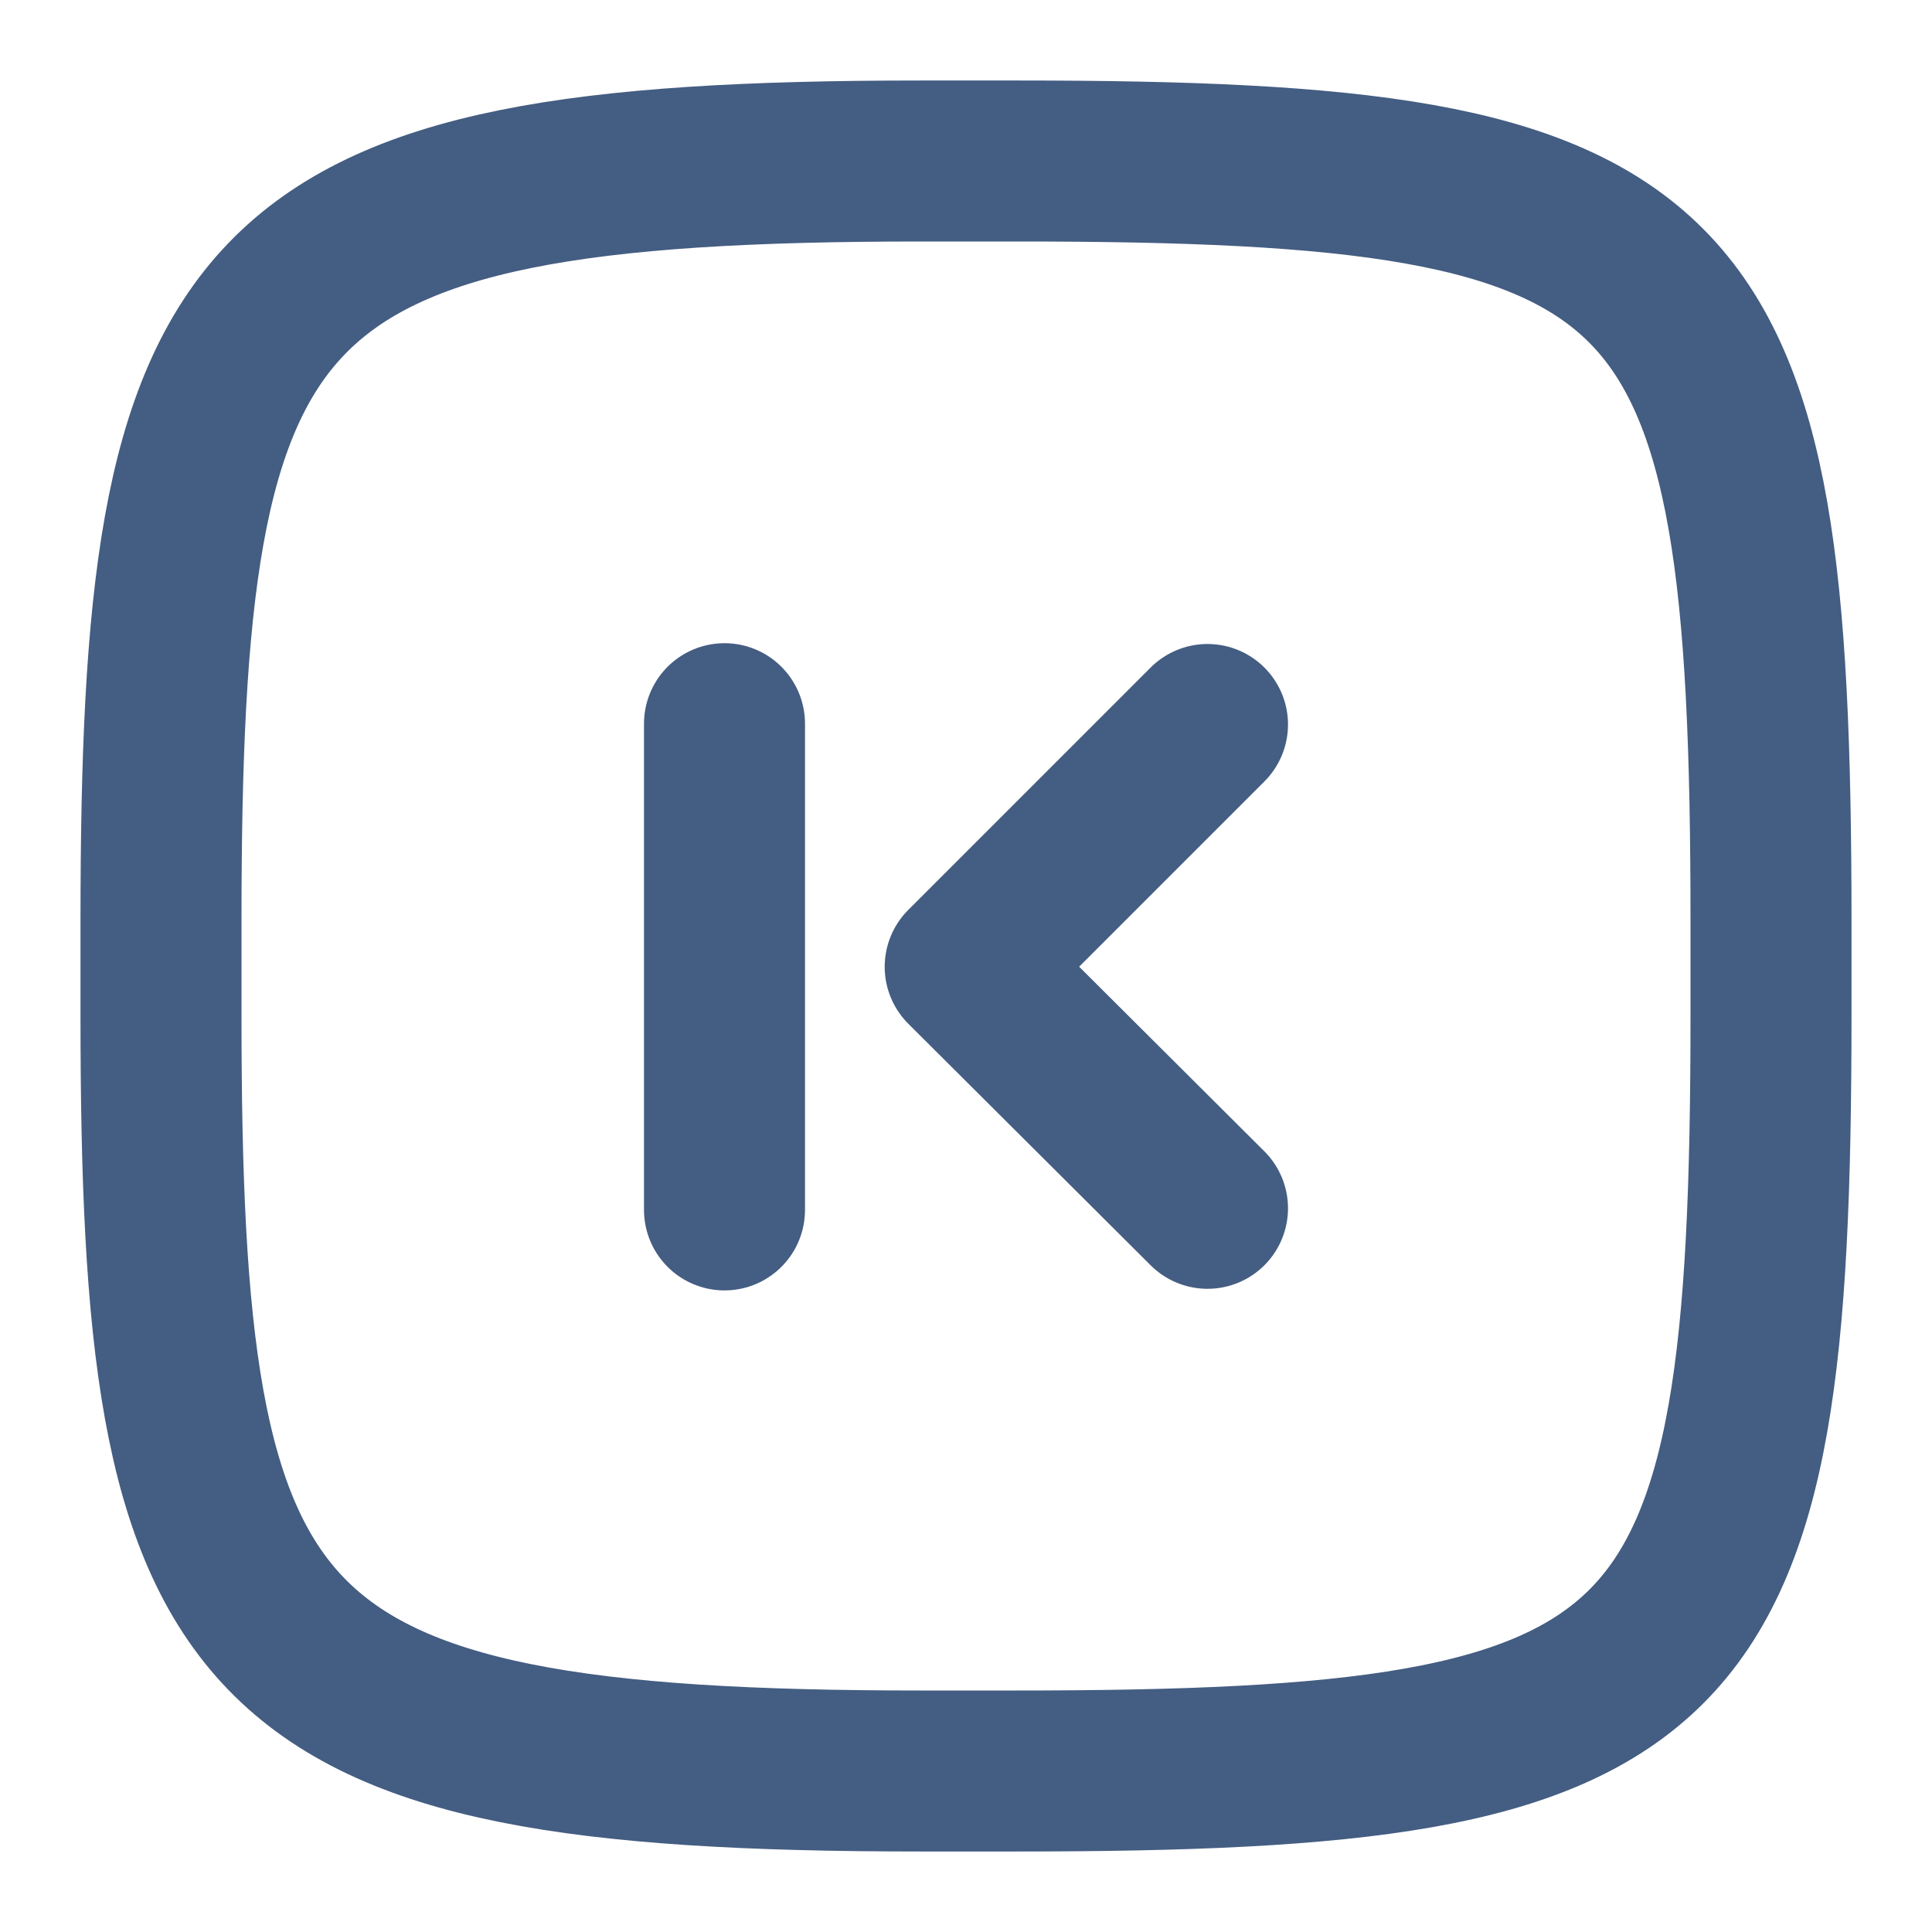
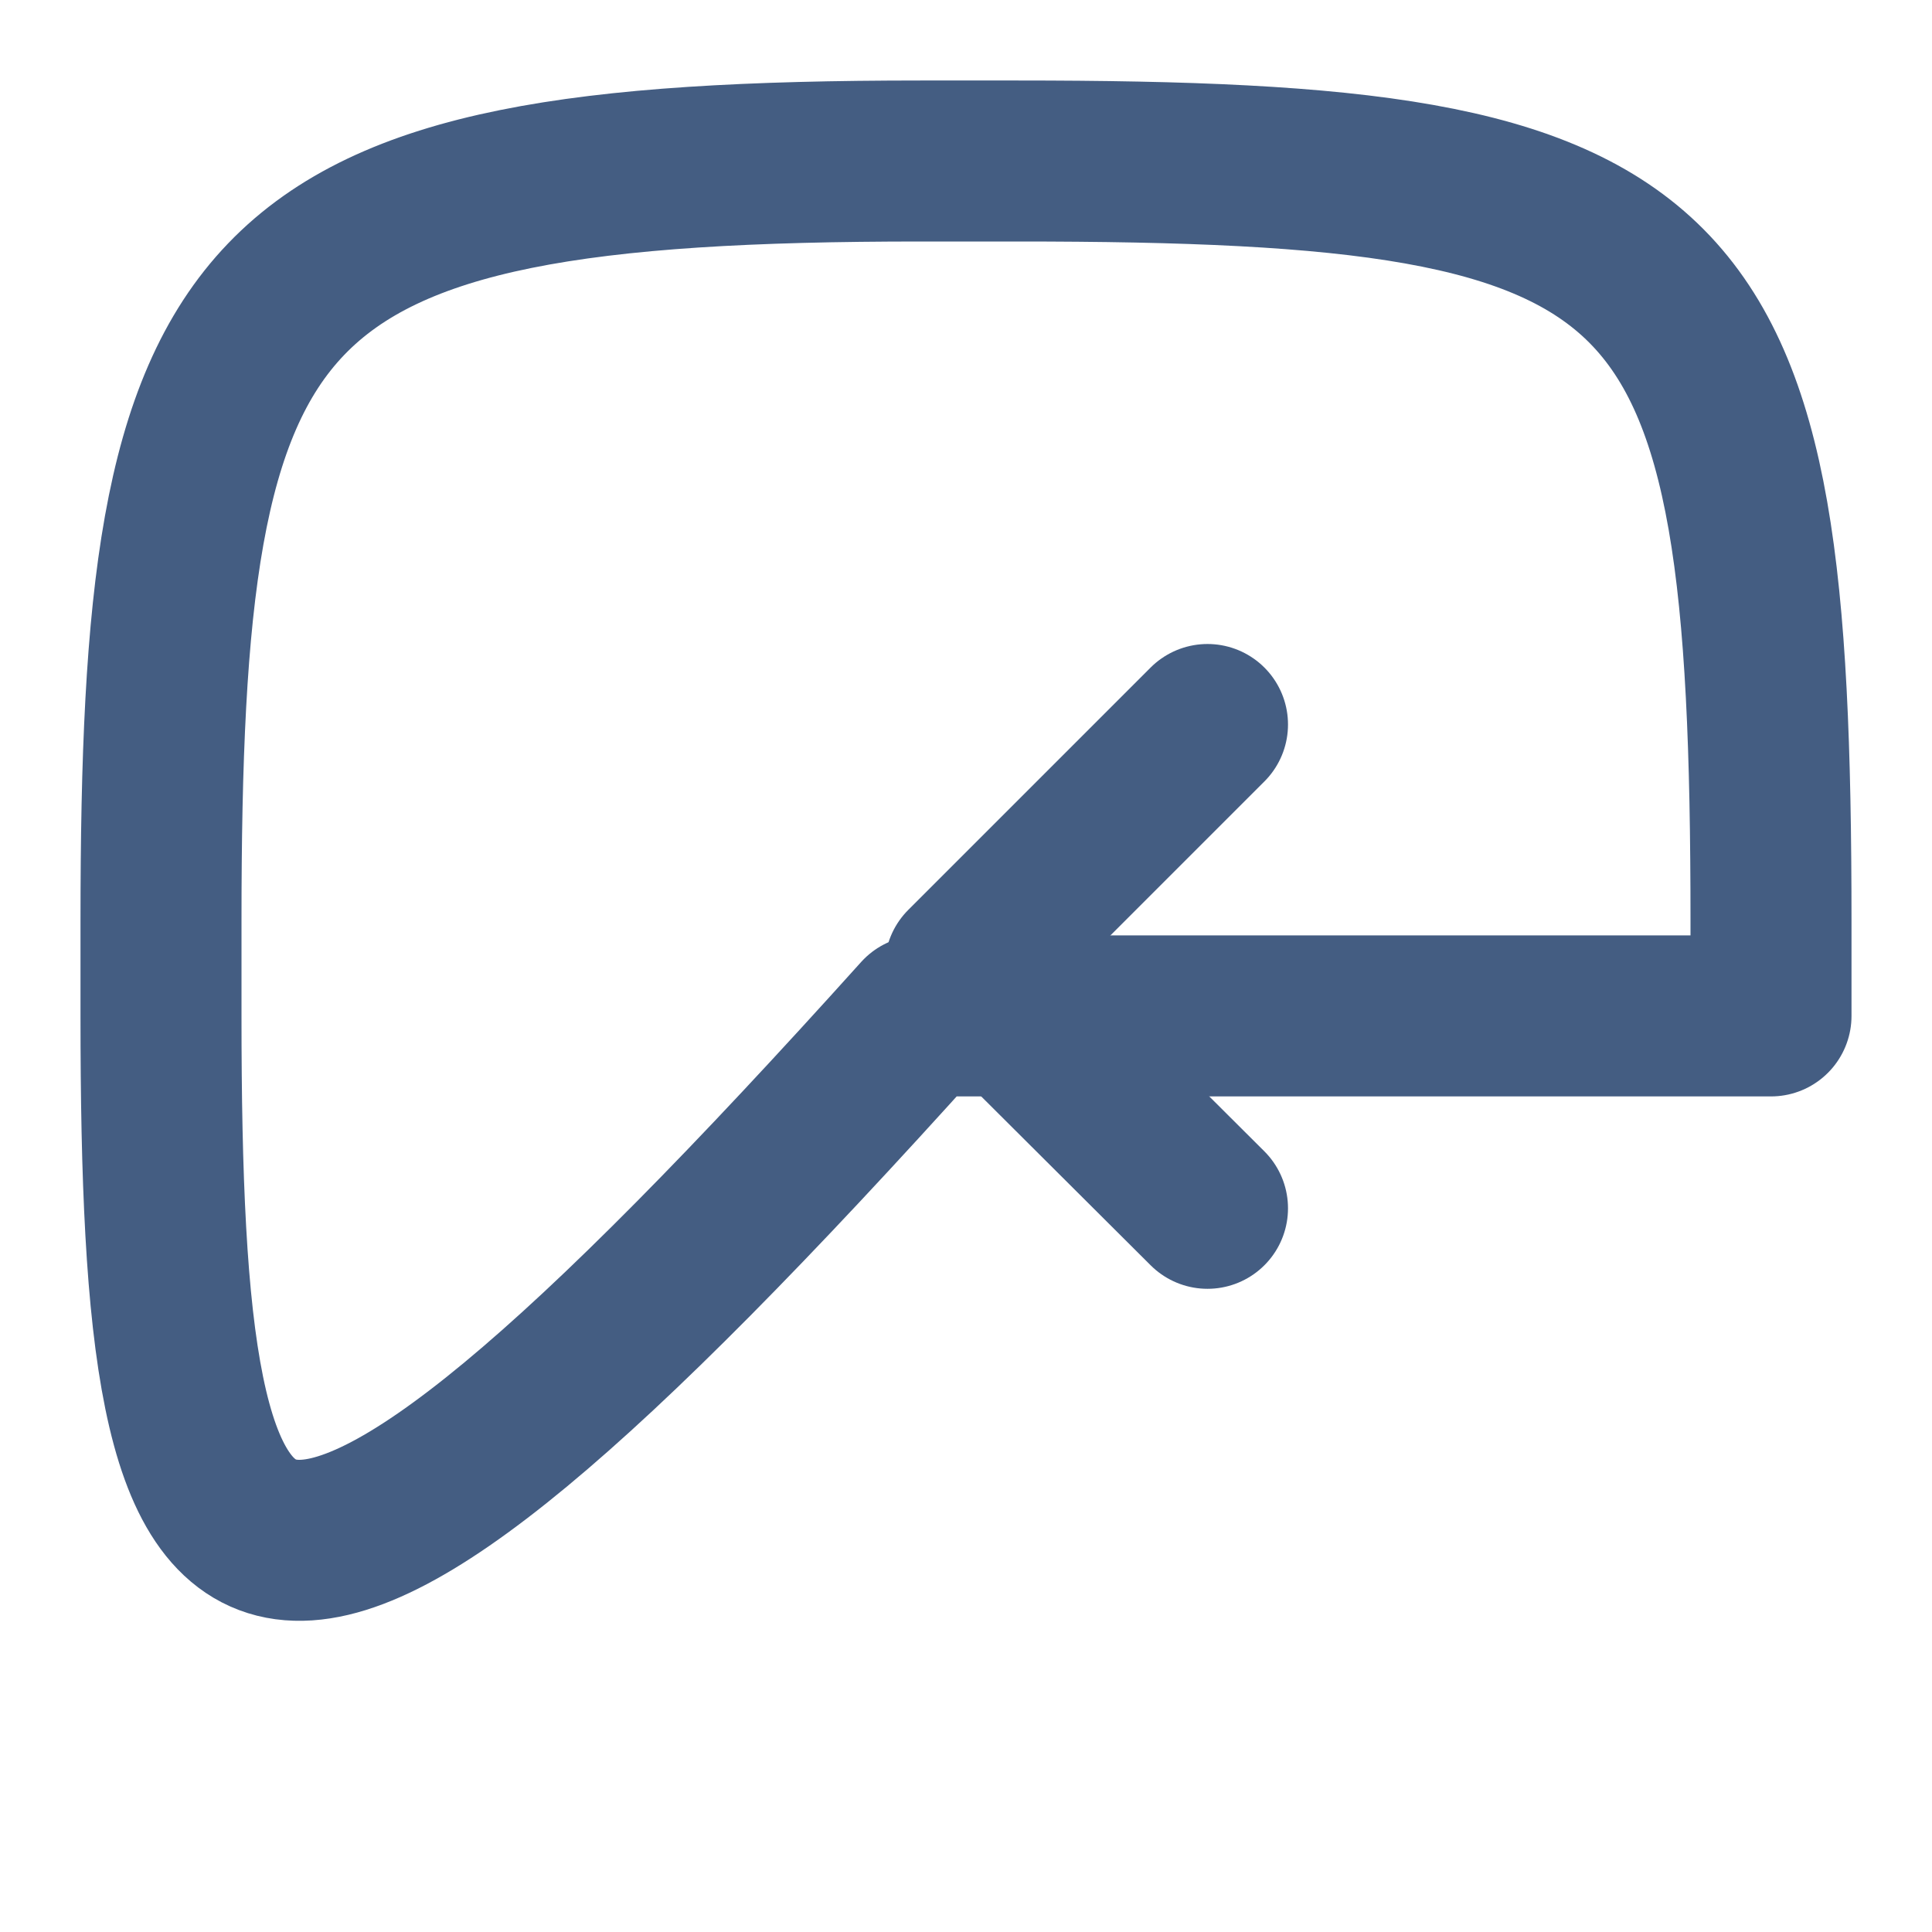
<svg xmlns="http://www.w3.org/2000/svg" width="24" height="24" viewBox="0 0 24 24">
  <defs>
    <style>.cls-1{fill:#d93644;fill-opacity:0;}.cls-2{fill:none;stroke:#445d82;stroke-linecap:round;stroke-linejoin:round;stroke-width:2px;}</style>
  </defs>
  <g id="_24_First" data-name="24_First">
    <rect id="Container" class="cls-1" y="0.06" width="24" height="24" />
-     <line class="cls-2" x1="9" y1="8.99" x2="9" y2="15.03" />
    <polyline class="cls-2" points="15 9 11.99 12.01 15 15.01" />
-     <path class="cls-2" d="M11.44,2h1.2C21,2,22,3,22,11.44v1.18C22,21,21,22,12.62,22H11.44C3,22,2,20.58,2,12.63V11.44C2,3.43,3,2,11.44,2Z" />
+     <path class="cls-2" d="M11.44,2h1.2C21,2,22,3,22,11.44v1.18H11.44C3,22,2,20.58,2,12.63V11.44C2,3.43,3,2,11.44,2Z" />
  </g>
</svg>